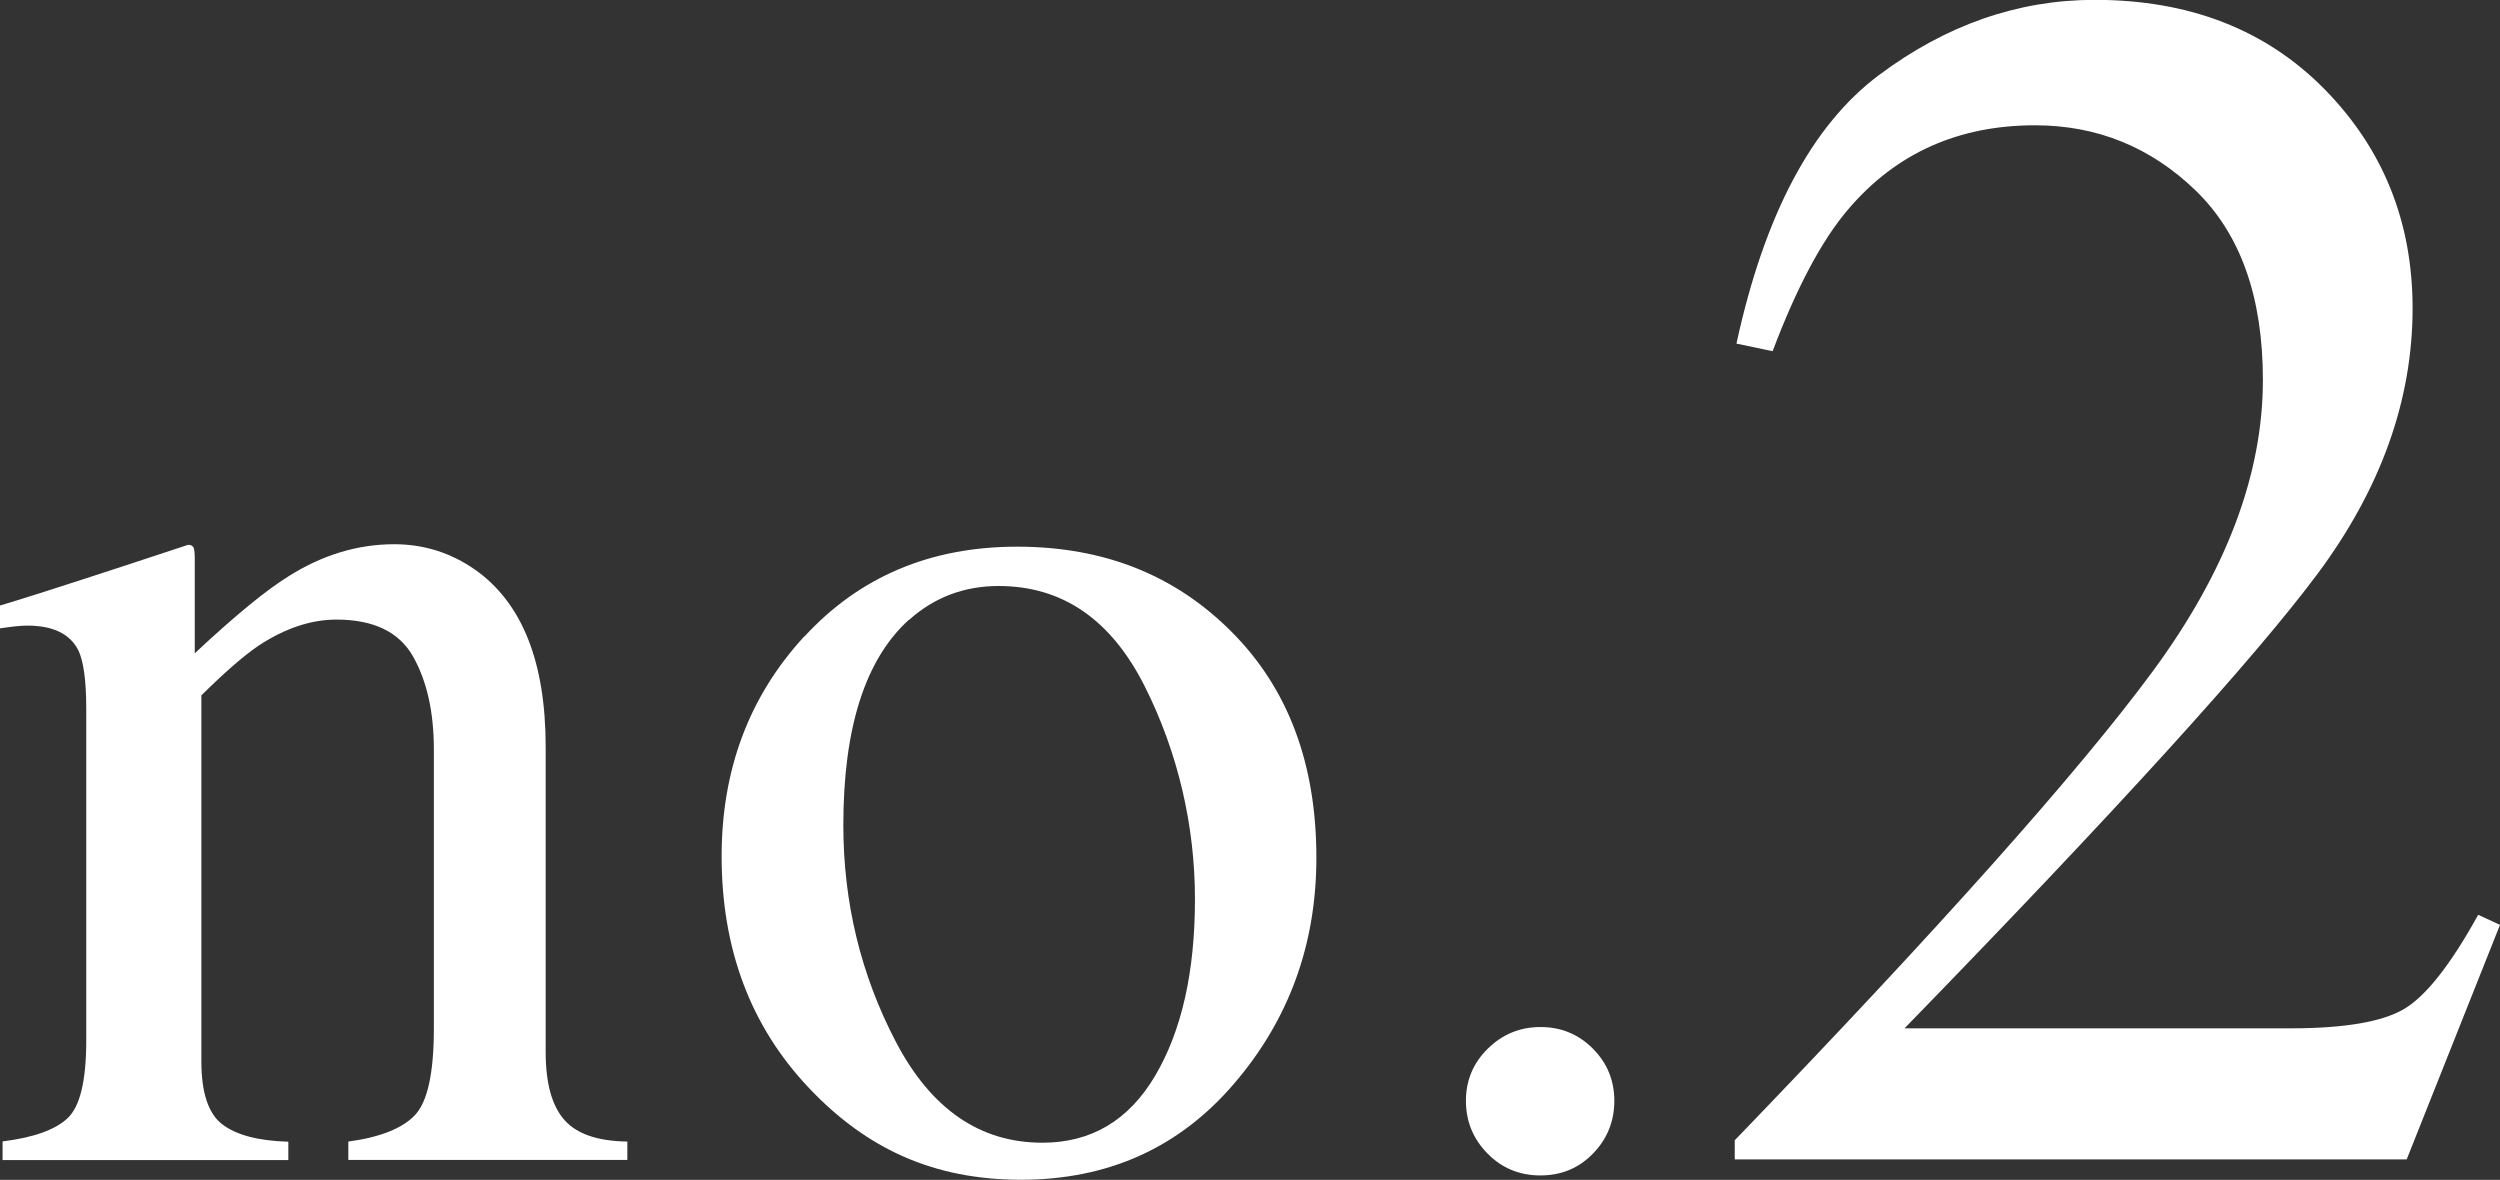
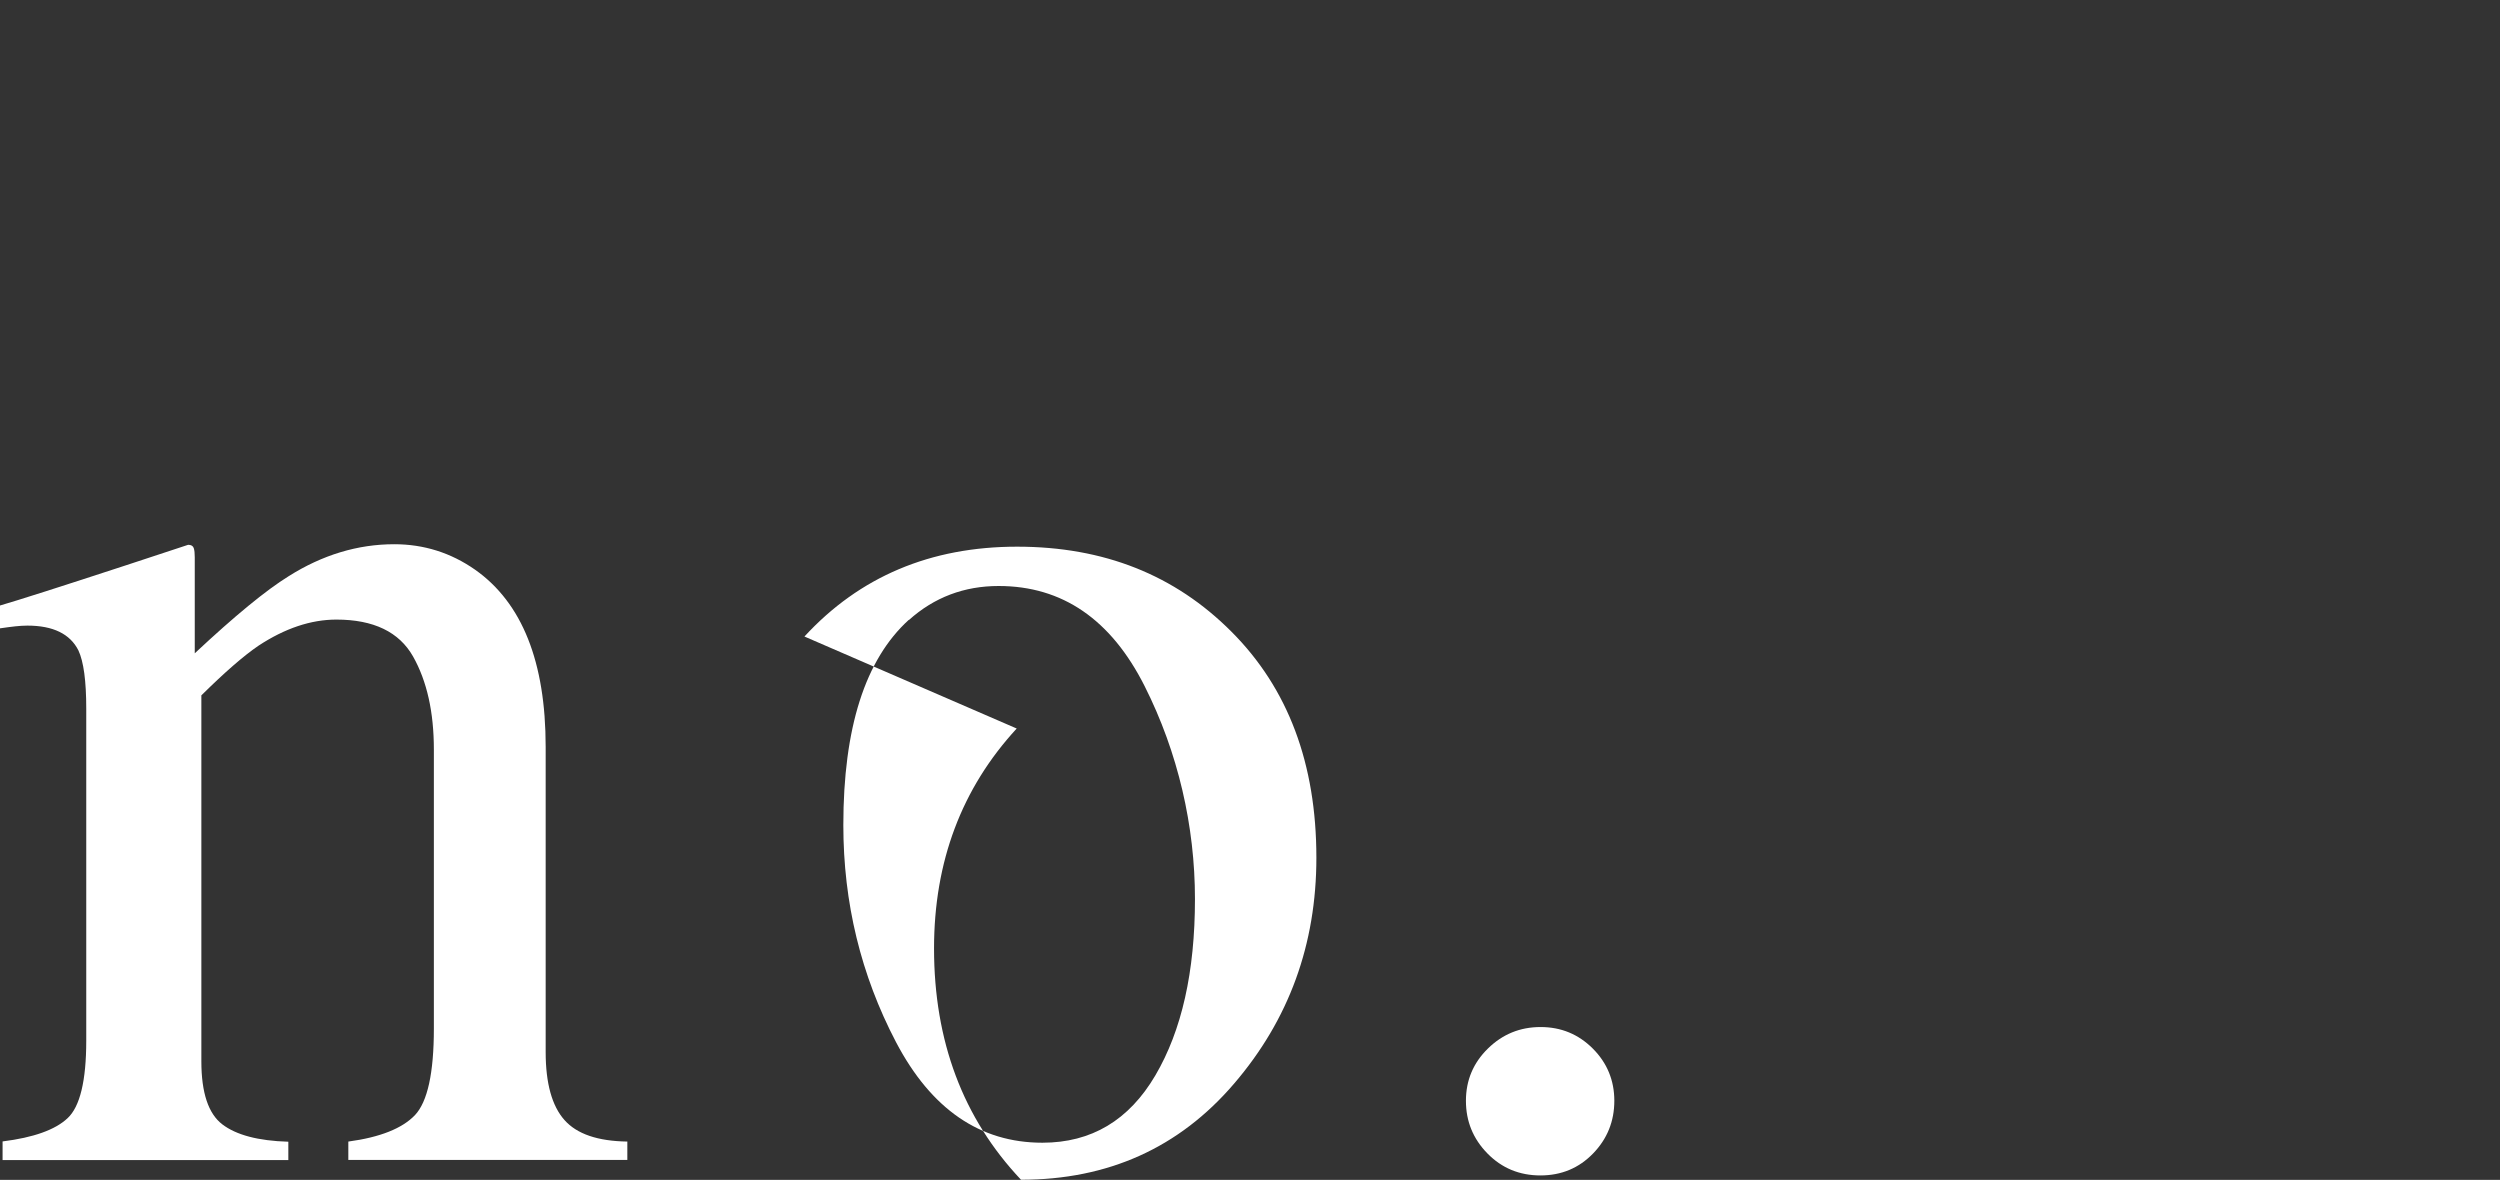
<svg xmlns="http://www.w3.org/2000/svg" id="a" viewBox="0 0 174.19 82.21">
  <rect x="0" y="0" width="174.19" height="82.21" fill="#333333" stroke="none" />
  <defs>
    <style>.b{fill:#fff;}</style>
  </defs>
  <path class="b" d="M.18,79.53c2.16-.27,3.67-.81,4.53-1.62,.86-.8,1.3-2.6,1.3-5.4v-23.13c0-1.93-.18-3.28-.55-4.07-.58-1.14-1.76-1.72-3.55-1.72-.27,0-.55,.02-.84,.05-.29,.03-.65,.08-1.07,.14v-1.59c1.24-.36,4.19-1.3,8.83-2.82l4.28-1.41c.21,0,.34,.08,.39,.23,.05,.15,.07,.36,.07,.64v6.69c2.79-2.61,4.97-4.4,6.54-5.37,2.36-1.49,4.82-2.23,7.36-2.23,2.06,0,3.94,.59,5.64,1.78,3.27,2.31,4.91,6.42,4.91,12.34v21.26c0,2.19,.44,3.76,1.31,4.74s2.33,1.47,4.38,1.5v1.28H24.27v-1.28c2.22-.3,3.76-.92,4.64-1.84,.88-.93,1.32-2.94,1.32-6.03v-19.44c0-2.61-.48-4.77-1.45-6.49-.97-1.71-2.75-2.57-5.34-2.57-1.78,0-3.59,.61-5.43,1.82-1.03,.7-2.35,1.85-3.98,3.46v25.5c0,2.19,.49,3.65,1.46,4.39,.97,.74,2.5,1.15,4.6,1.21v1.28H.18v-1.28Z" />
-   <path class="b" d="M56.05,44.35c3.84-4.17,8.78-6.26,14.82-6.26s10.99,1.97,14.93,5.92c3.95,3.95,5.92,9.2,5.92,15.75,0,6.04-1.91,11.29-5.74,15.75-3.82,4.46-8.77,6.69-14.84,6.69s-10.76-2.14-14.8-6.42c-4.04-4.28-6.06-9.65-6.06-16.12,0-6.04,1.92-11.15,5.76-15.32Zm7.27-1.16c-3.04,2.76-4.56,7.53-4.56,14.3,0,5.4,1.22,10.44,3.67,15.12,2.45,4.67,5.85,7.01,10.2,7.01,3.41,0,6.03-1.56,7.87-4.69,1.84-3.13,2.76-7.22,2.76-12.29s-1.17-10.2-3.51-14.84-5.73-6.97-10.17-6.97c-2.4,0-4.49,.79-6.25,2.37Z" />
+   <path class="b" d="M56.05,44.35c3.84-4.17,8.78-6.26,14.82-6.26s10.99,1.97,14.93,5.92c3.95,3.95,5.92,9.2,5.92,15.75,0,6.04-1.91,11.29-5.74,15.75-3.82,4.46-8.77,6.69-14.84,6.69c-4.04-4.28-6.06-9.65-6.06-16.12,0-6.04,1.92-11.15,5.76-15.32Zm7.27-1.16c-3.04,2.76-4.56,7.53-4.56,14.3,0,5.4,1.22,10.44,3.67,15.12,2.45,4.67,5.85,7.01,10.2,7.01,3.41,0,6.03-1.56,7.87-4.69,1.84-3.13,2.76-7.22,2.76-12.29s-1.17-10.2-3.51-14.84-5.73-6.97-10.17-6.97c-2.4,0-4.49,.79-6.25,2.37Z" />
  <path class="b" d="M103.64,80.37c-1-1.02-1.5-2.24-1.5-3.67s.51-2.64,1.53-3.64c1.02-1,2.24-1.5,3.67-1.5s2.64,.5,3.64,1.5,1.5,2.22,1.5,3.64-.49,2.65-1.48,3.67c-.99,1.02-2.21,1.53-3.67,1.53s-2.69-.51-3.69-1.53Z" />
-   <path class="b" d="M120.87,79.45c14.3-14.83,24-25.72,29.12-32.67,5.12-6.95,7.68-13.72,7.68-20.31,0-5.78-1.56-10.17-4.69-13.2-3.13-3.02-6.86-4.54-11.19-4.54-5.35,0-9.69,1.95-13.01,5.85-1.84,2.15-3.59,5.44-5.27,9.89l-2.52-.53c1.95-8.98,5.26-15.22,9.93-18.71,4.67-3.49,9.68-5.24,15.03-5.24,6.6,0,11.94,2.08,16.03,6.24,4.08,4.16,6.12,9.24,6.12,15.25,0,6.4-2.21,12.57-6.62,18.5-4.42,5.93-14.01,16.49-28.78,31.67h26.9c3.75,0,6.39-.45,7.91-1.35,1.52-.9,3.24-3.08,5.16-6.56l1.52,.7-6.5,16.34h-46.82v-1.35Z" />
</svg>